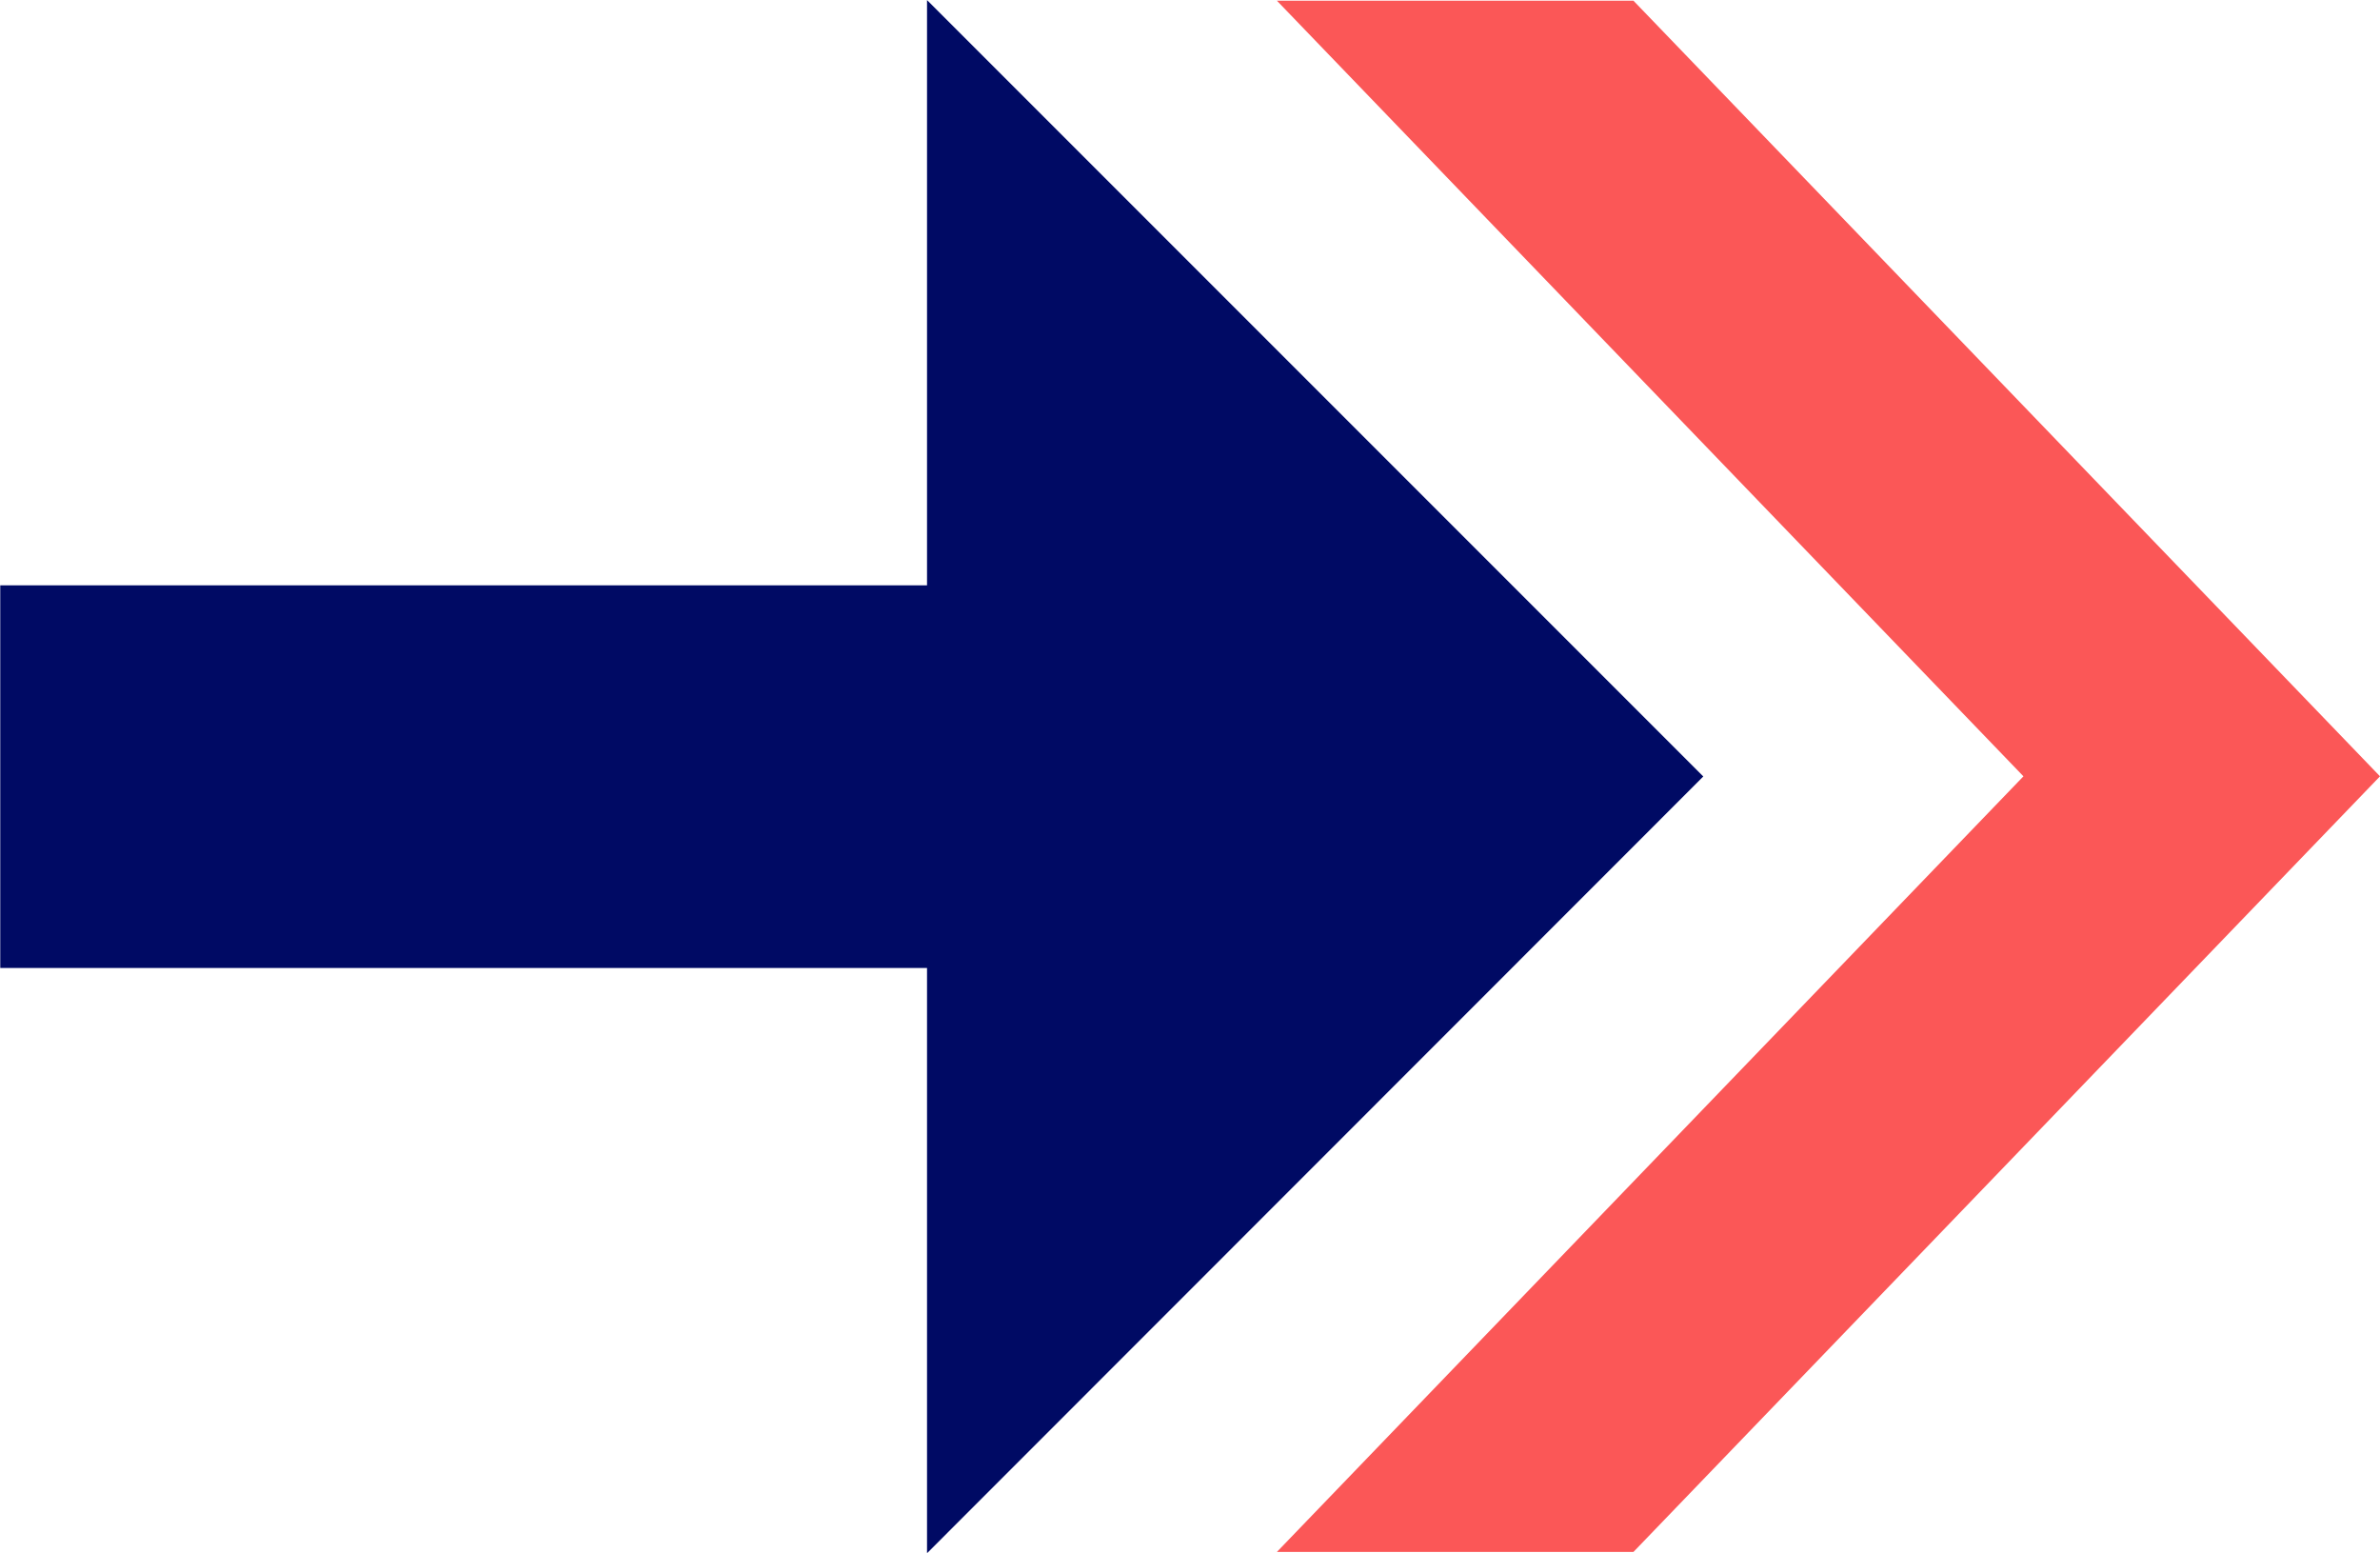
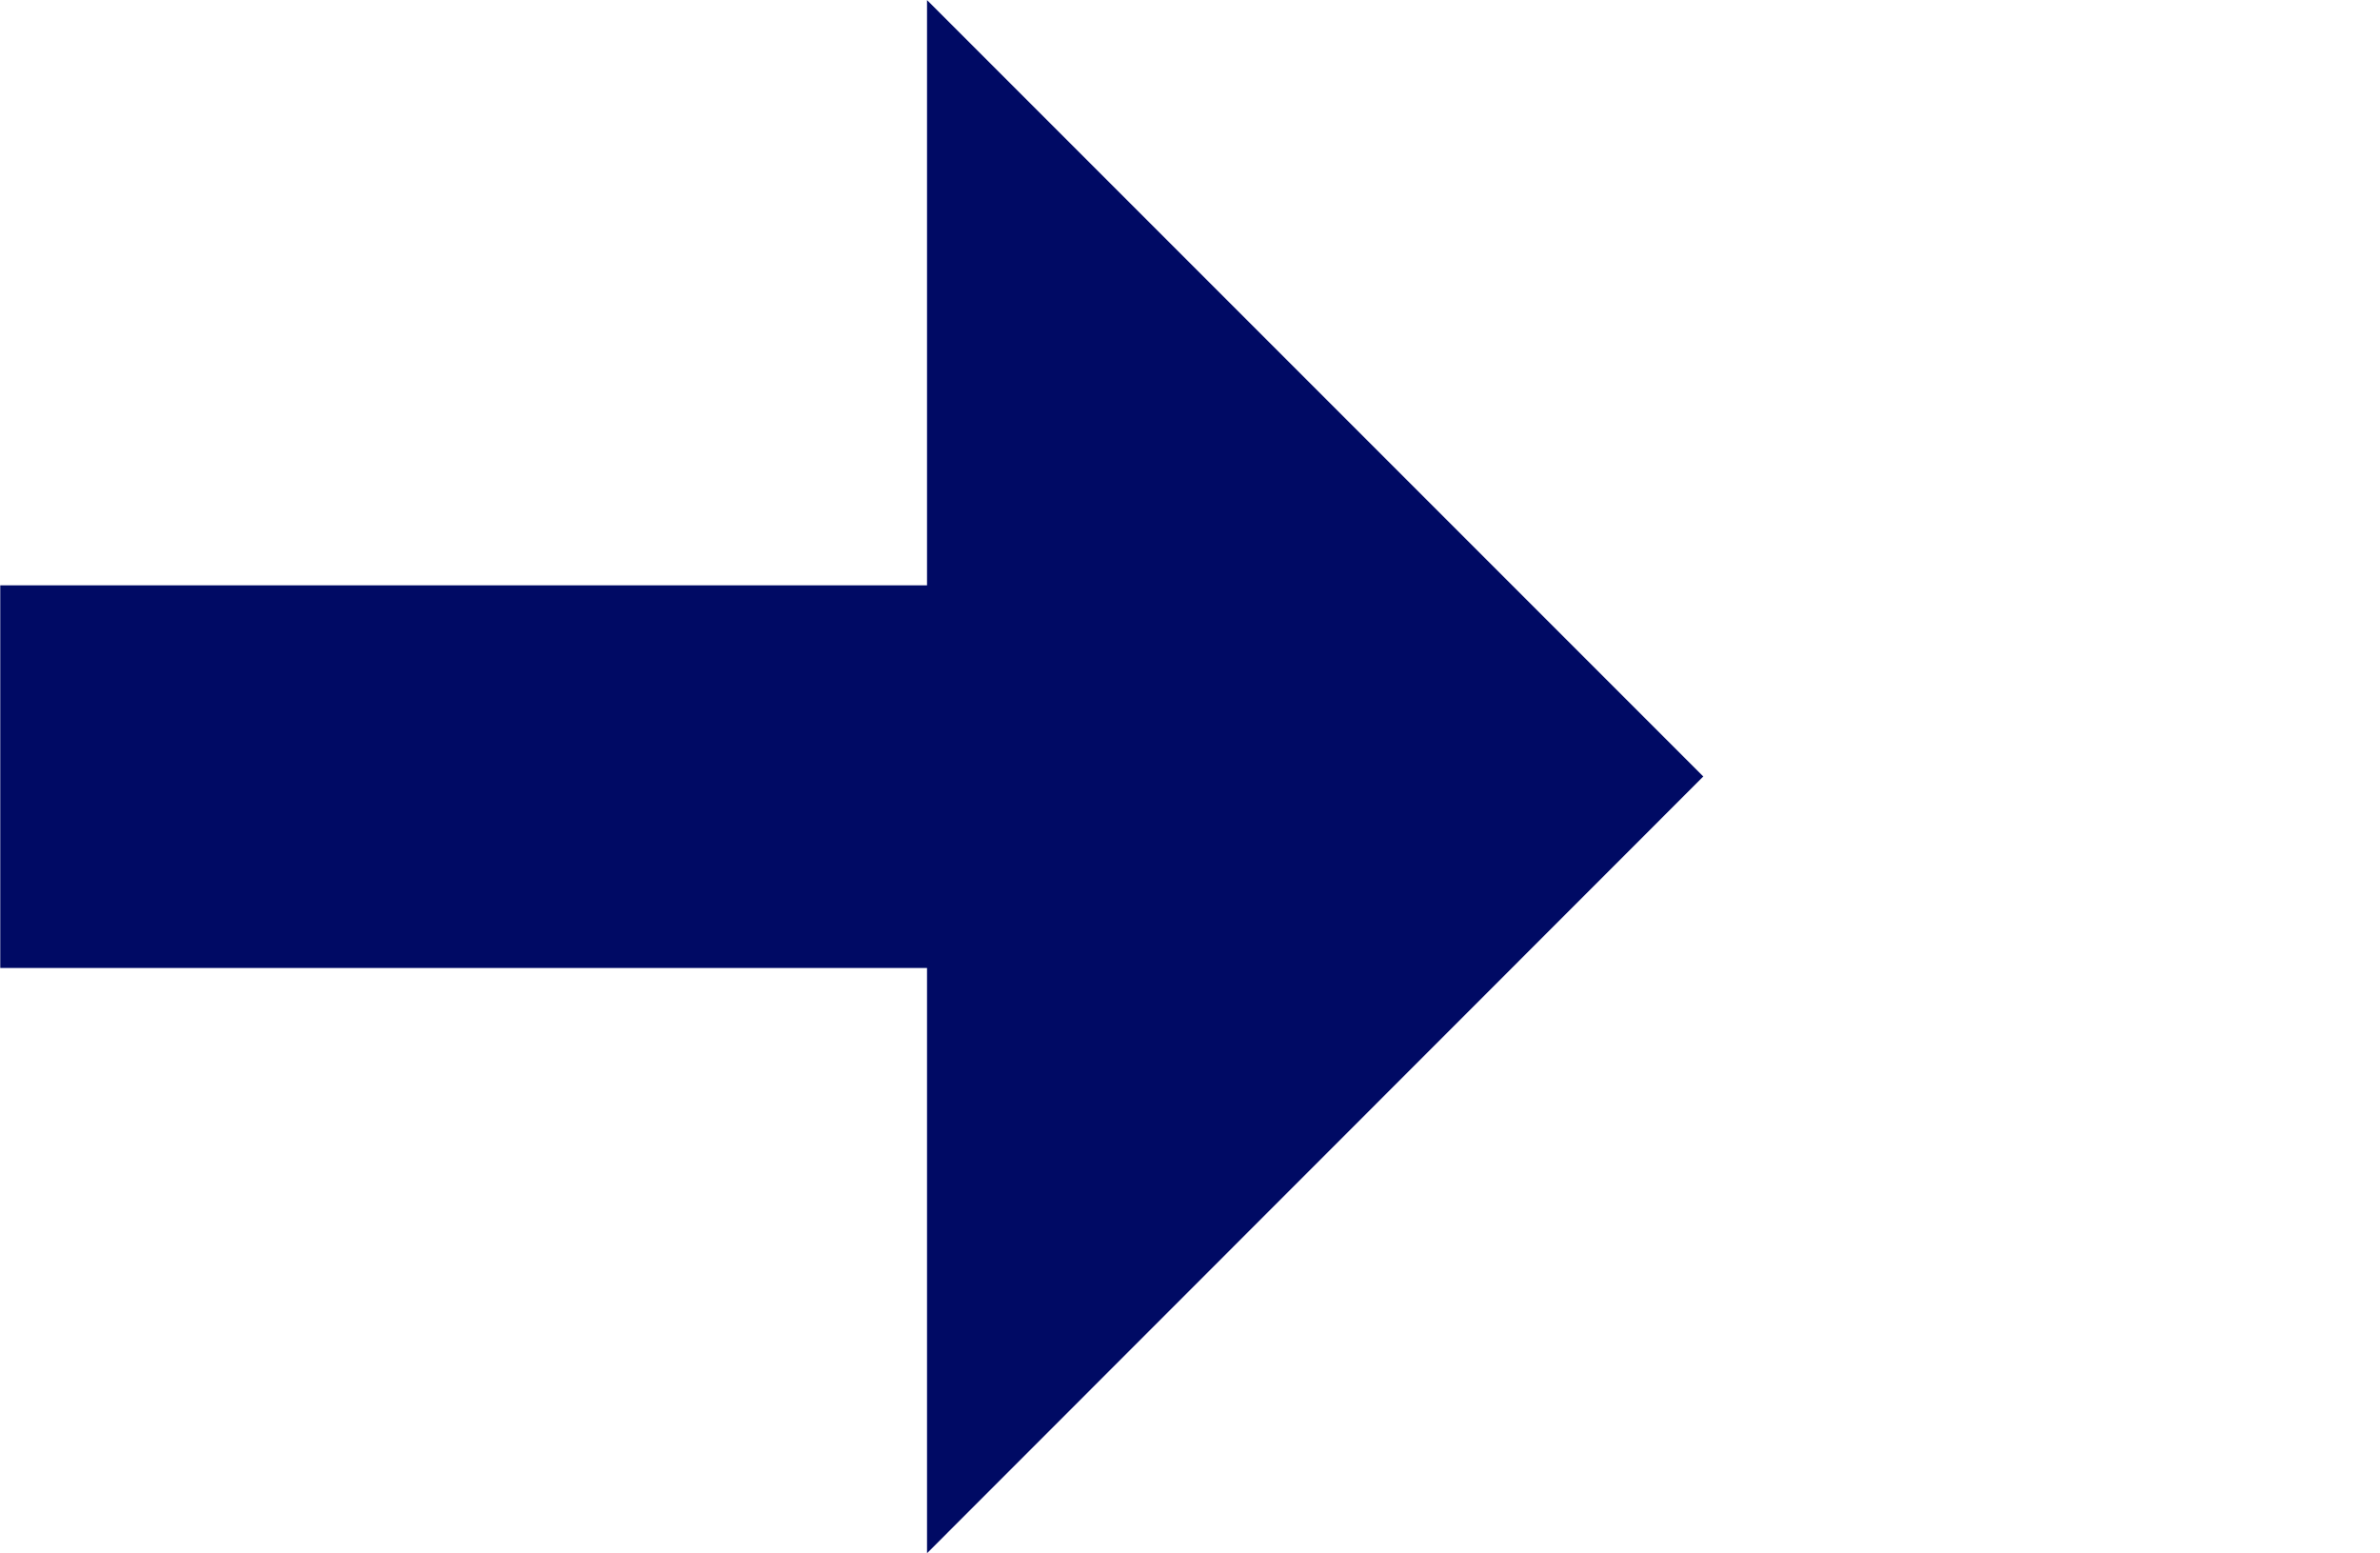
<svg xmlns="http://www.w3.org/2000/svg" width="27.735" height="18.093" viewBox="0 0 27.735 18.093">
-   <path d="M443.126,354.8l-8.7-9.037h-4.155l8.7,9.037-8.7,9.037h4.155Z" transform="translate(-415.391 -345.755)" fill="#fb5757" />
  <path d="M382.881,354.769l-9.046-9.046v6.819h-10.8V357h10.8v6.819Z" transform="translate(-363.032 -345.722)" fill="#000a64" />
</svg>